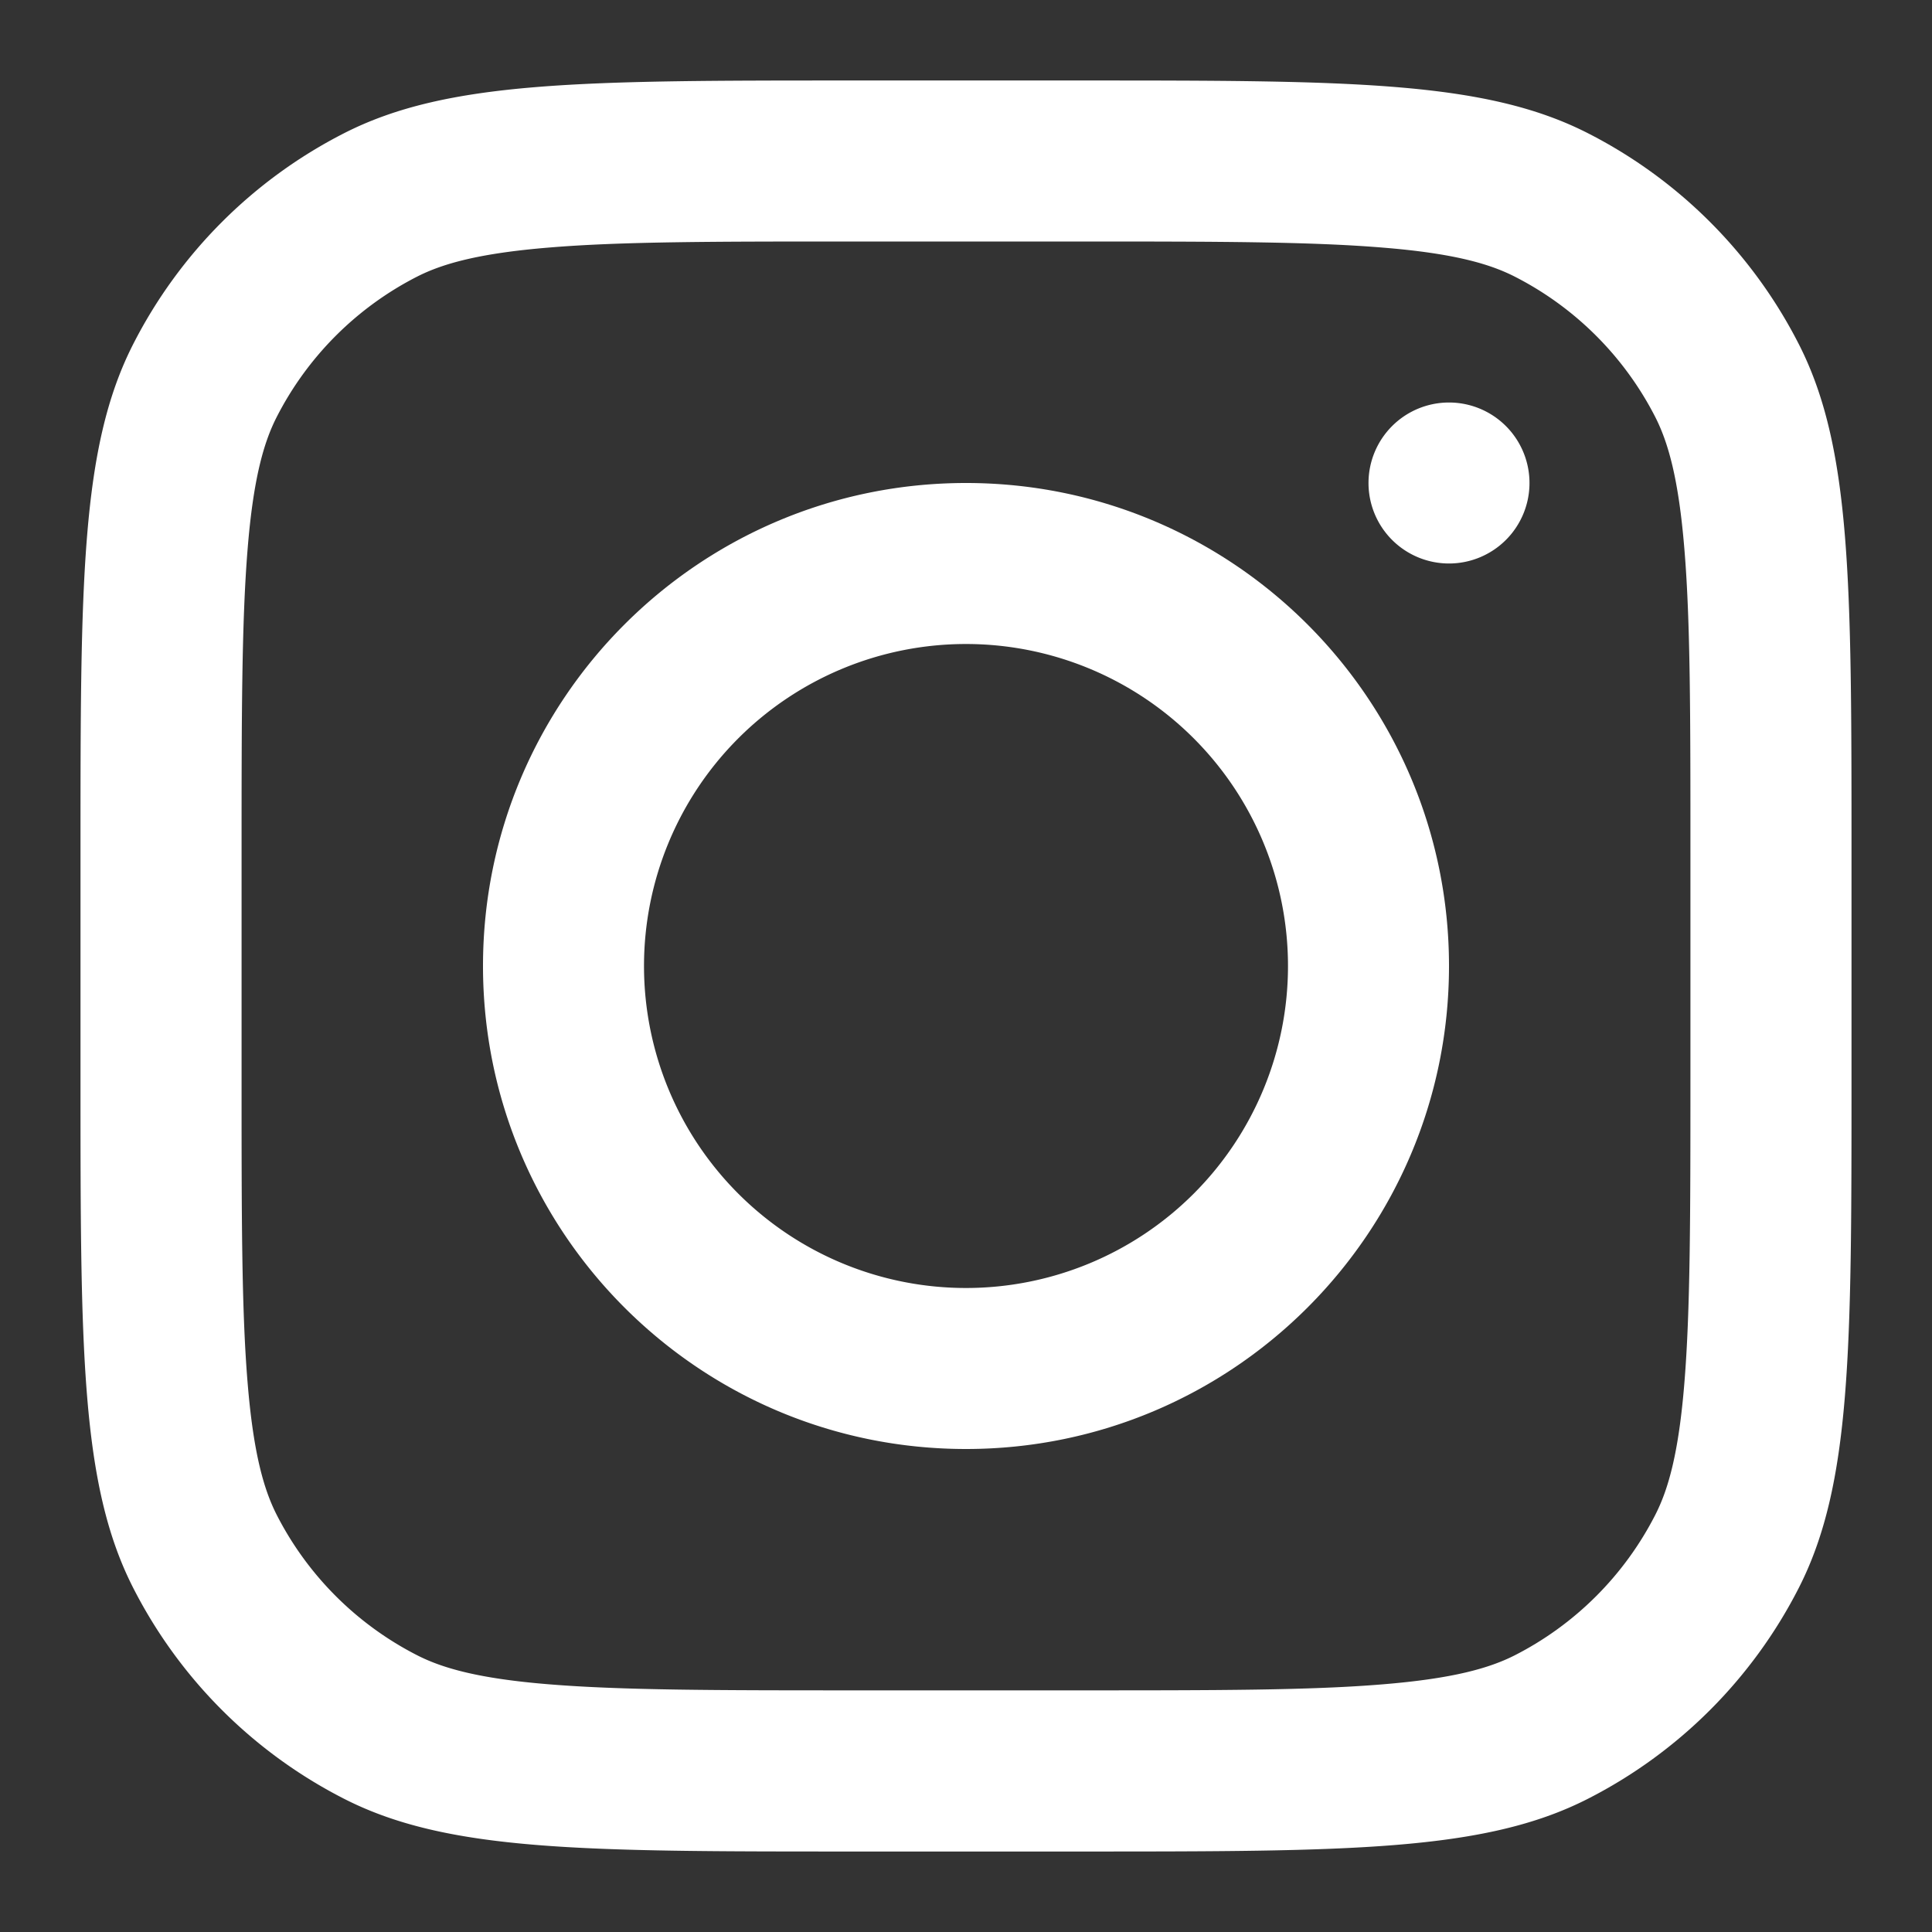
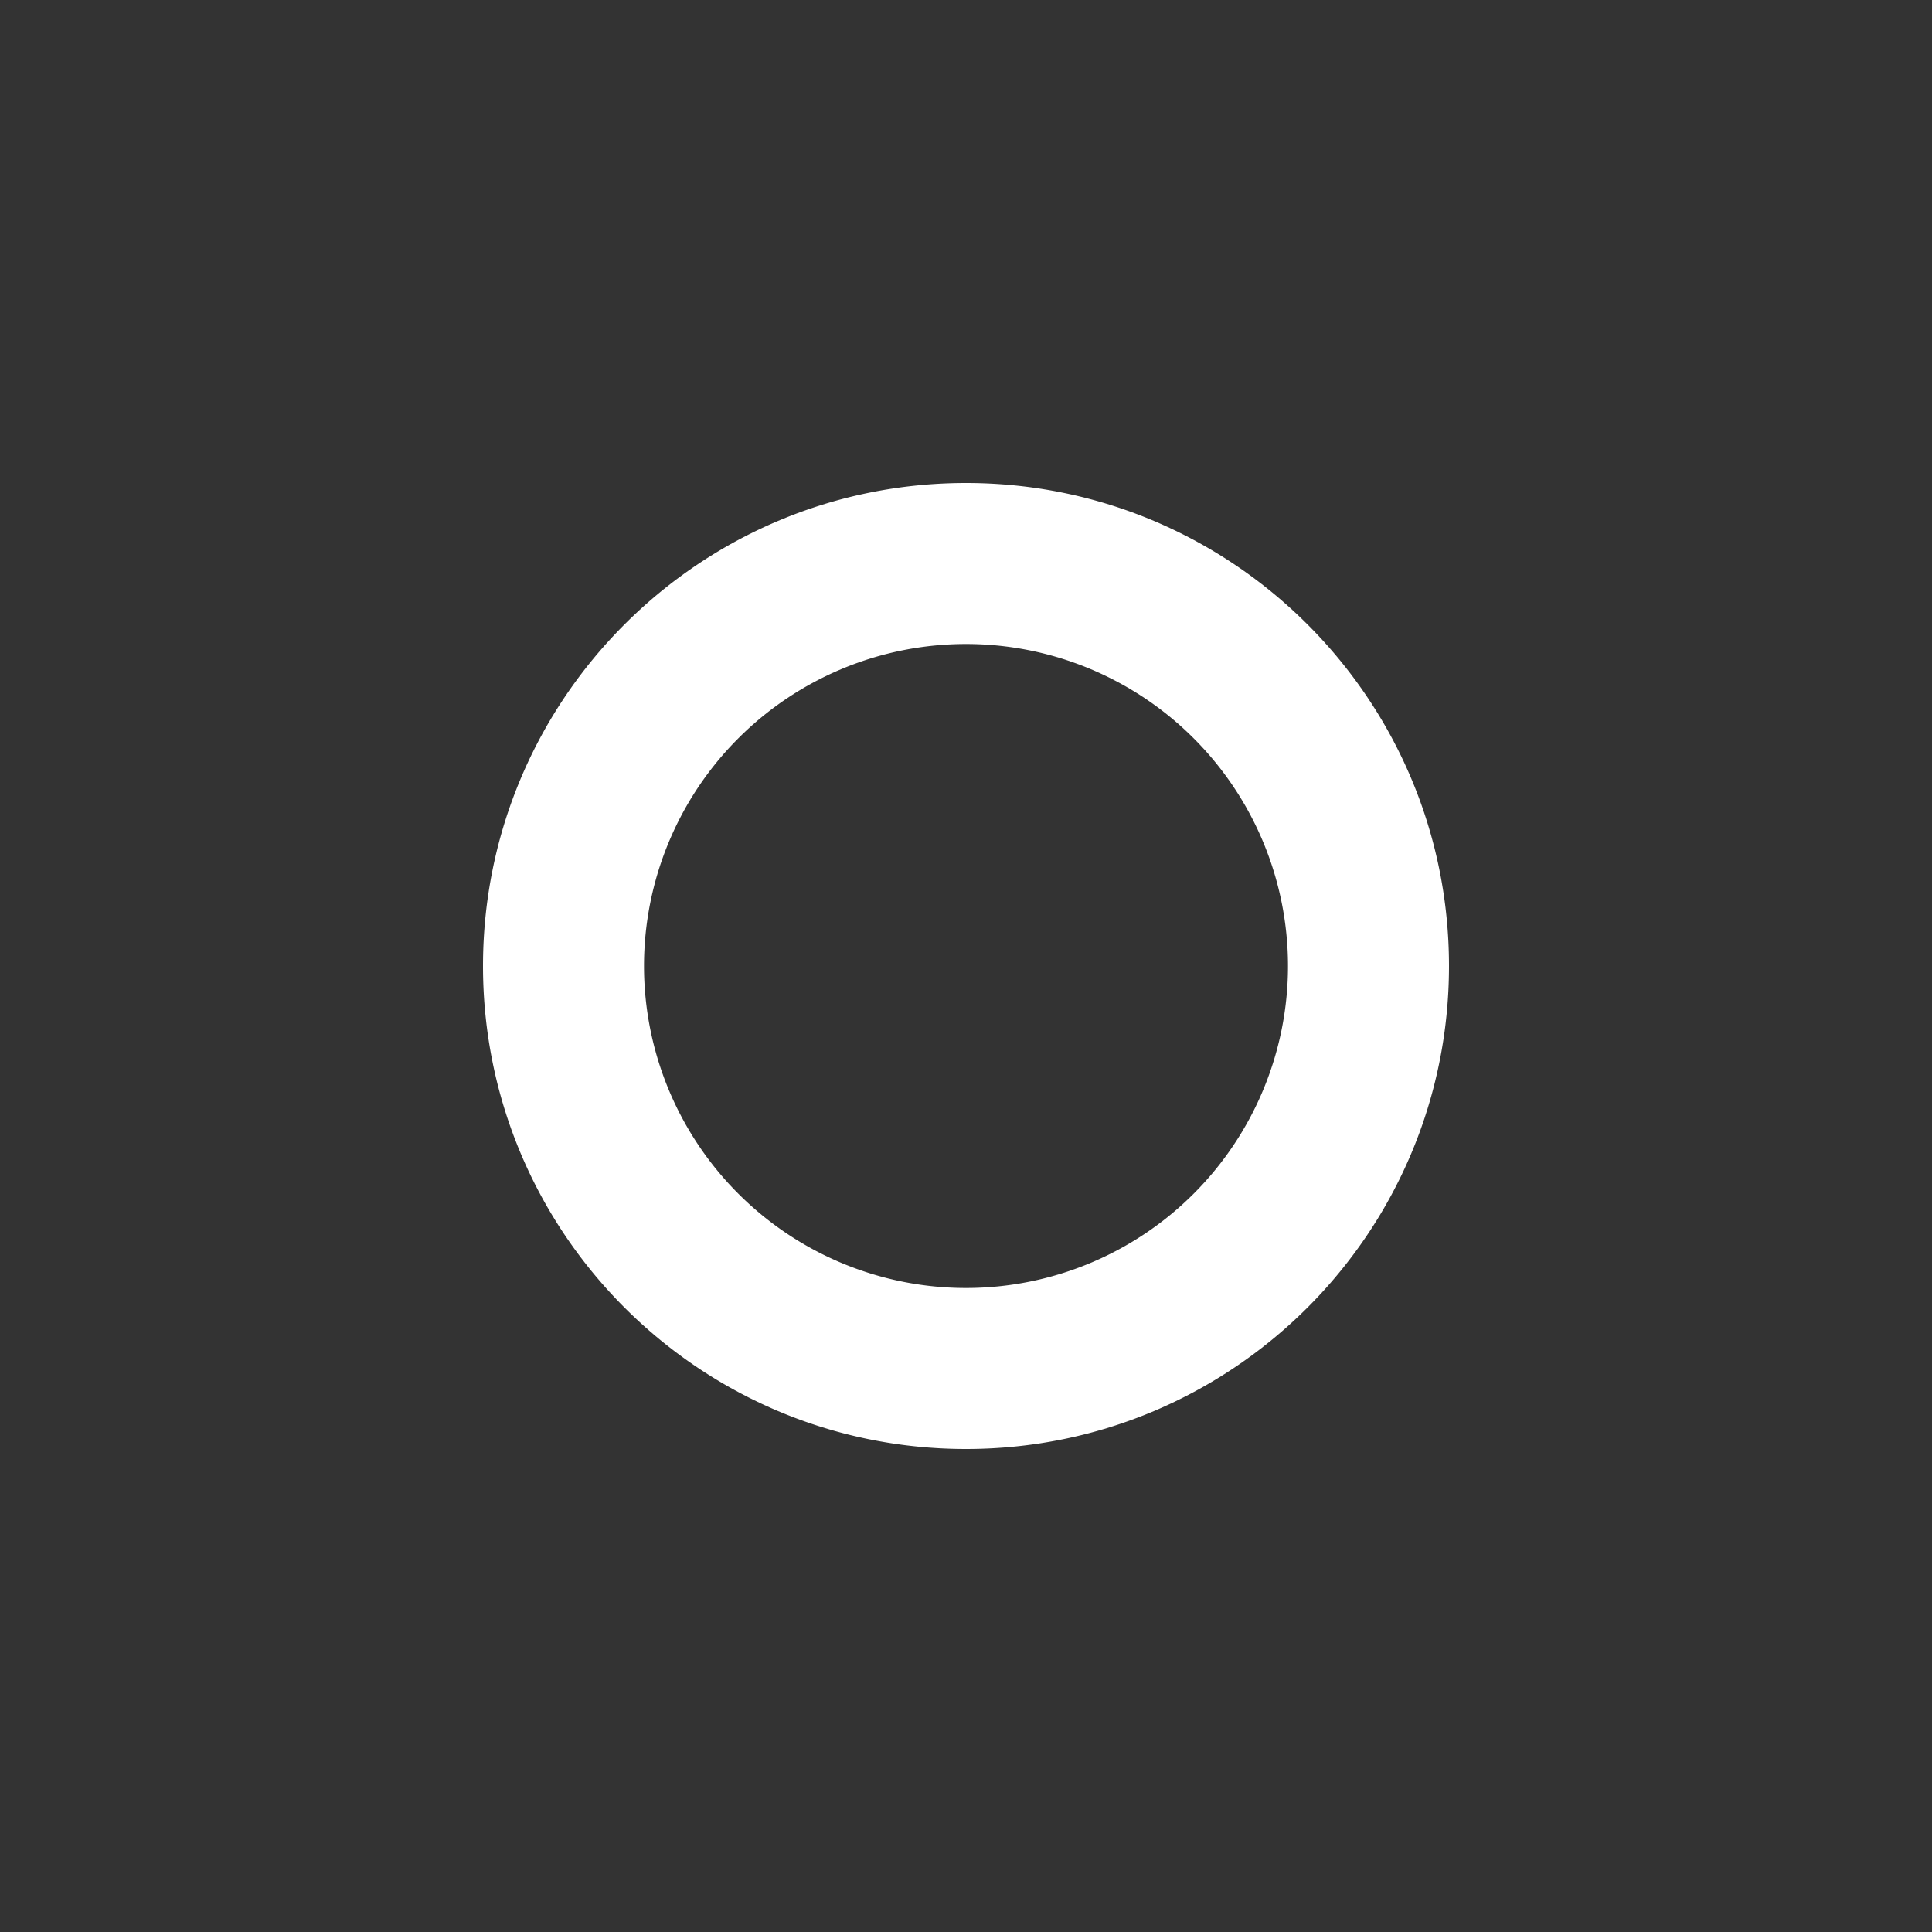
<svg xmlns="http://www.w3.org/2000/svg" id="Layer_1" data-name="Layer 1" viewBox="0 0 800 800">
  <rect x="0" y="0" width="800" height="800" fill="#333333" stroke="none" />
  <defs>
    <style>.cls-1,.cls-2{fill:#fff;}.cls-1{fill-rule:evenodd;}</style>
  </defs>
  <path class="cls-1" d="M400,600c110.46,0,200-89.54,200-200S510.46,200,400,200,200,289.54,200,400,289.54,600,400,600Zm0-66.67A133.33,133.33,0,1,0,266.67,400,133.33,133.33,0,0,0,400,533.33Z" />
-   <path class="cls-2" d="M600,166.67A33.33,33.33,0,1,0,633.33,200,33.33,33.33,0,0,0,600,166.67Z" />
-   <path class="cls-1" d="M55.13,142.54c-21.8,42.78-21.8,98.78-21.8,210.79v93.34c0,112,0,168,21.8,210.79a200,200,0,0,0,87.41,87.41c42.78,21.8,98.78,21.8,210.79,21.8h93.34c112,0,168,0,210.79-21.8a200,200,0,0,0,87.41-87.41c21.8-42.78,21.8-98.78,21.8-210.79V353.33c0-112,0-168-21.8-210.79a200,200,0,0,0-87.41-87.41c-42.78-21.8-98.78-21.8-210.79-21.8H353.33c-112,0-168,0-210.79,21.8A200,200,0,0,0,55.13,142.54ZM446.67,100H353.33c-57.1,0-95.92,0-125.93,2.5-29.23,2.39-44.17,6.72-54.6,12a133.39,133.39,0,0,0-58.27,58.27c-5.31,10.43-9.64,25.37-12,54.6-2.45,30-2.5,68.83-2.5,125.93v93.34c0,57.1,0,95.92,2.5,125.93,2.39,29.23,6.72,44.17,12,54.6a133.39,133.39,0,0,0,58.27,58.27c10.43,5.31,25.37,9.64,54.6,12,30,2.45,68.83,2.5,125.93,2.5h93.34c57.1,0,95.92,0,125.93-2.5,29.23-2.39,44.17-6.72,54.6-12a133.39,133.39,0,0,0,58.27-58.27c5.31-10.43,9.64-25.37,12-54.6,2.45-30,2.5-68.83,2.5-125.93V353.33c0-57.1,0-95.92-2.5-125.93-2.39-29.23-6.72-44.17-12-54.6a133.39,133.39,0,0,0-58.27-58.27c-10.43-5.31-25.37-9.64-54.6-12C542.59,100.05,503.77,100,446.67,100Z" />
</svg>